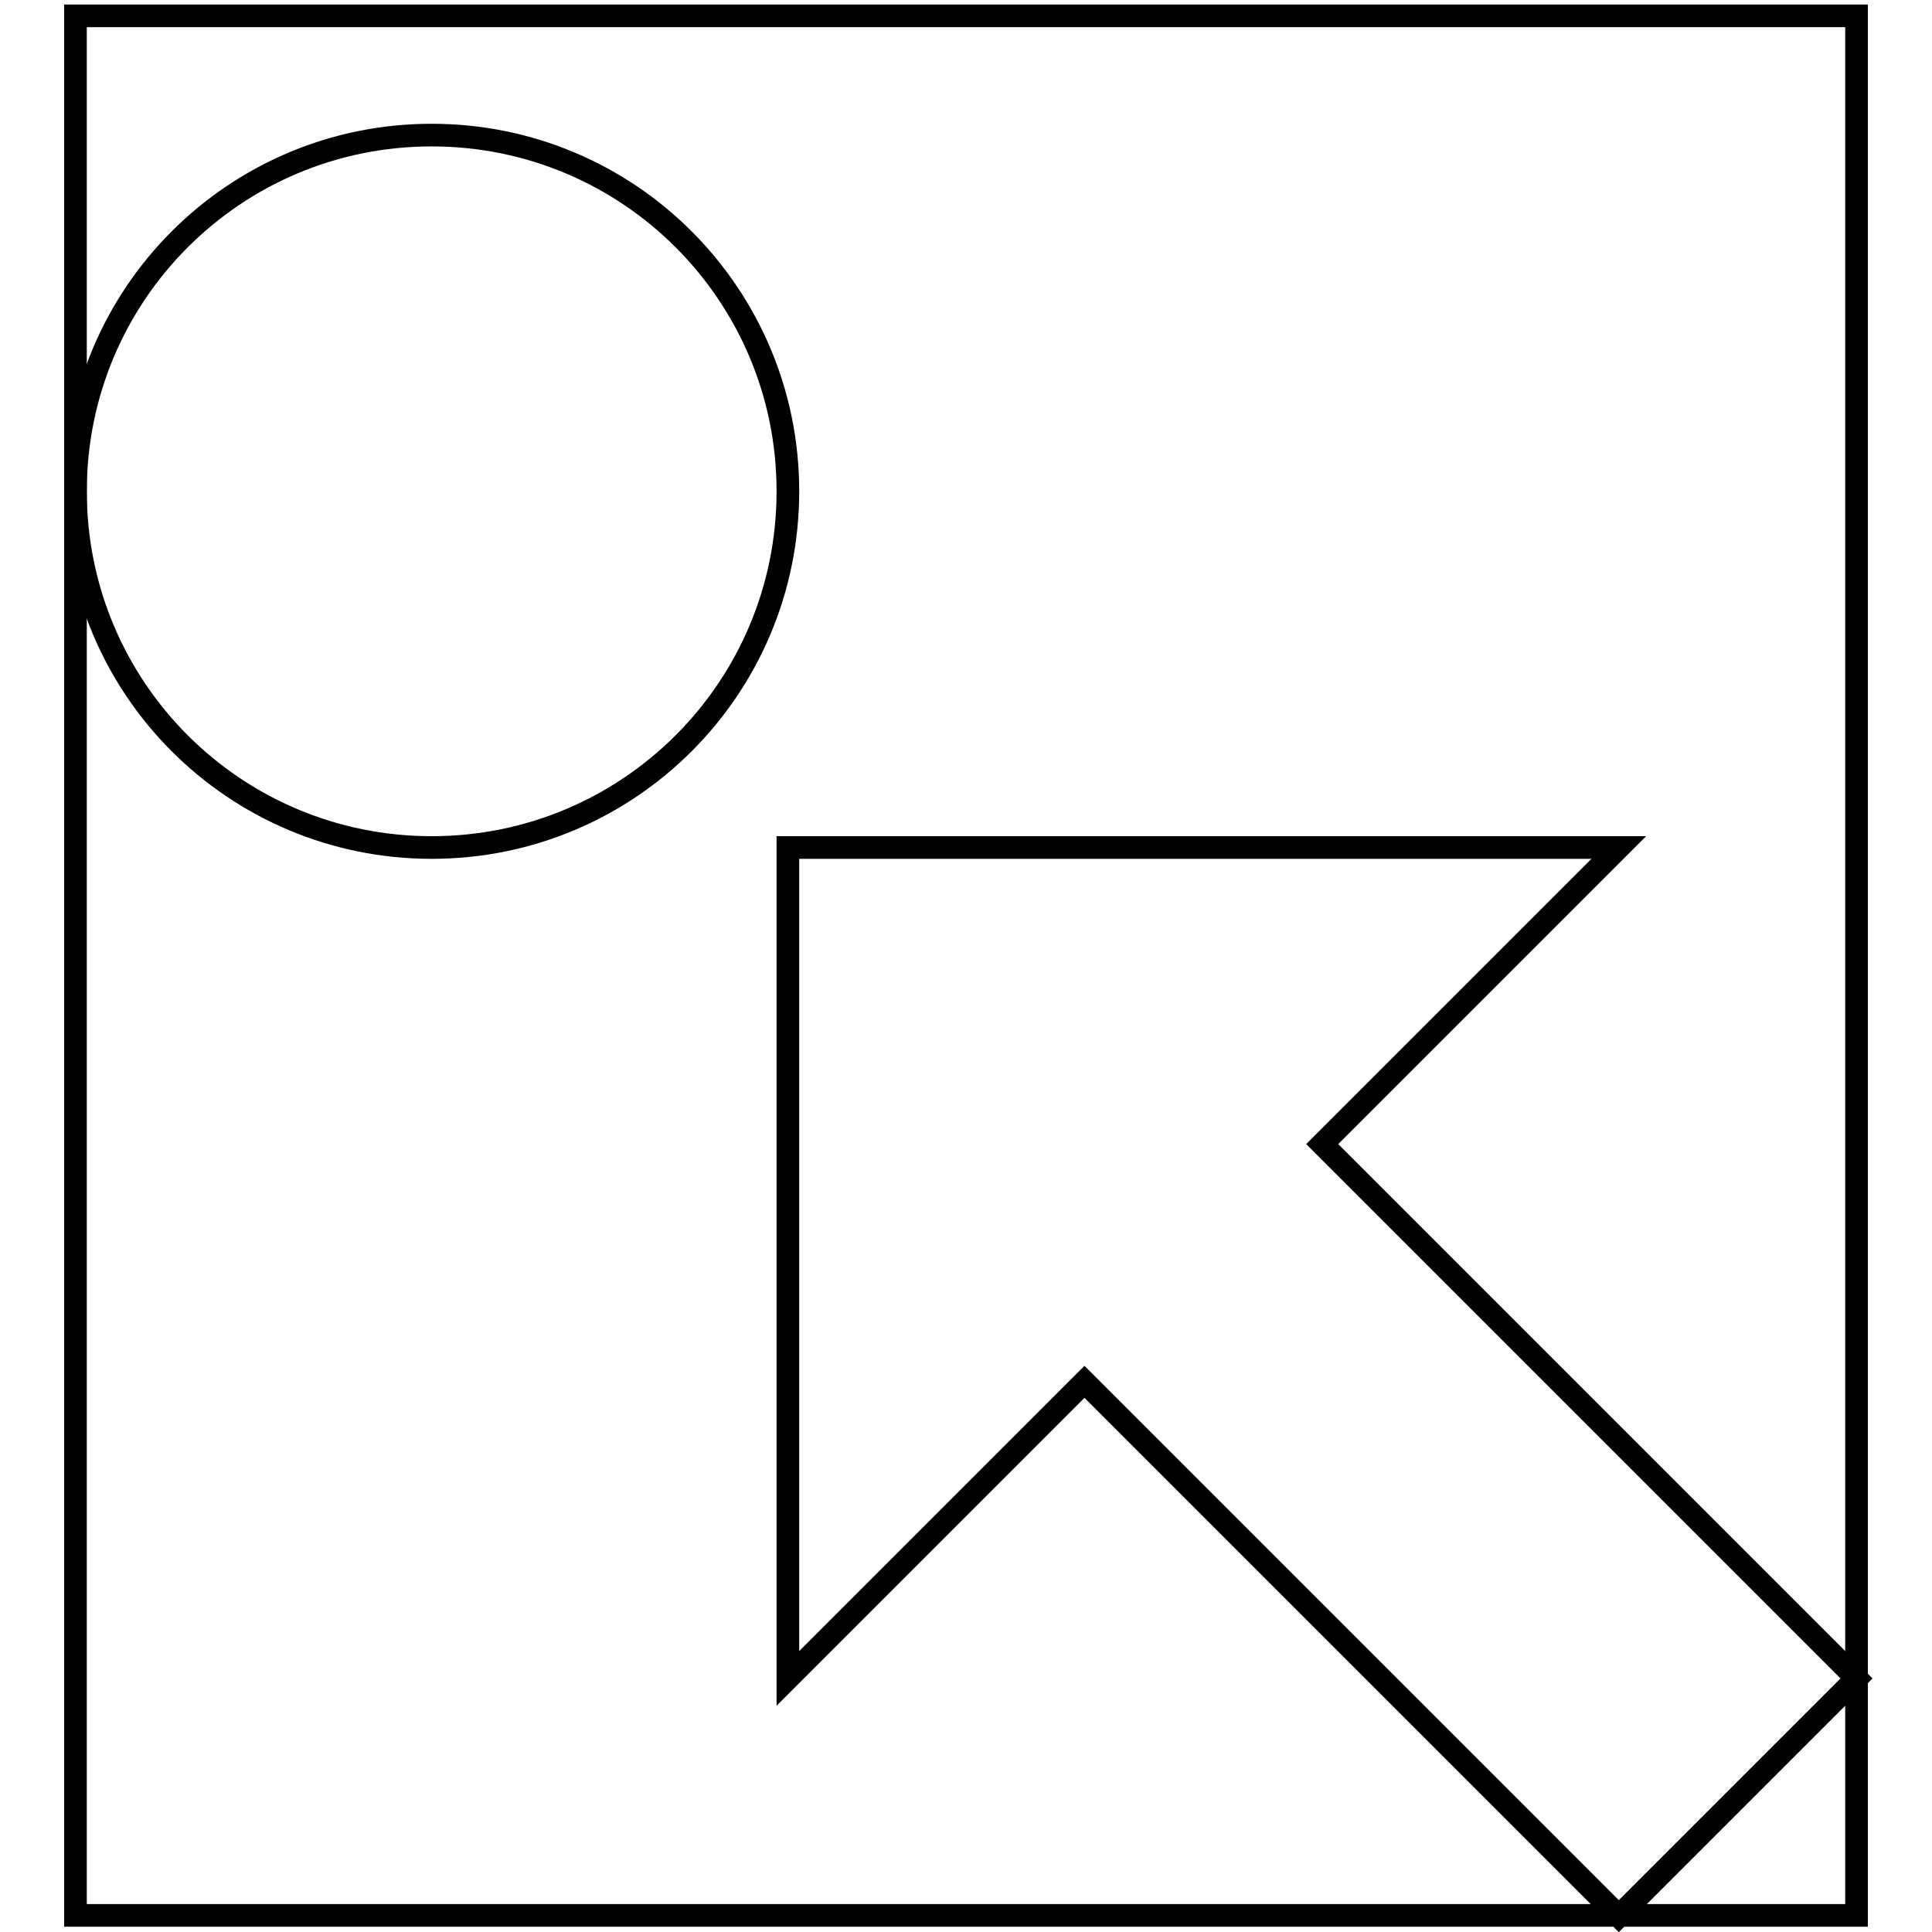
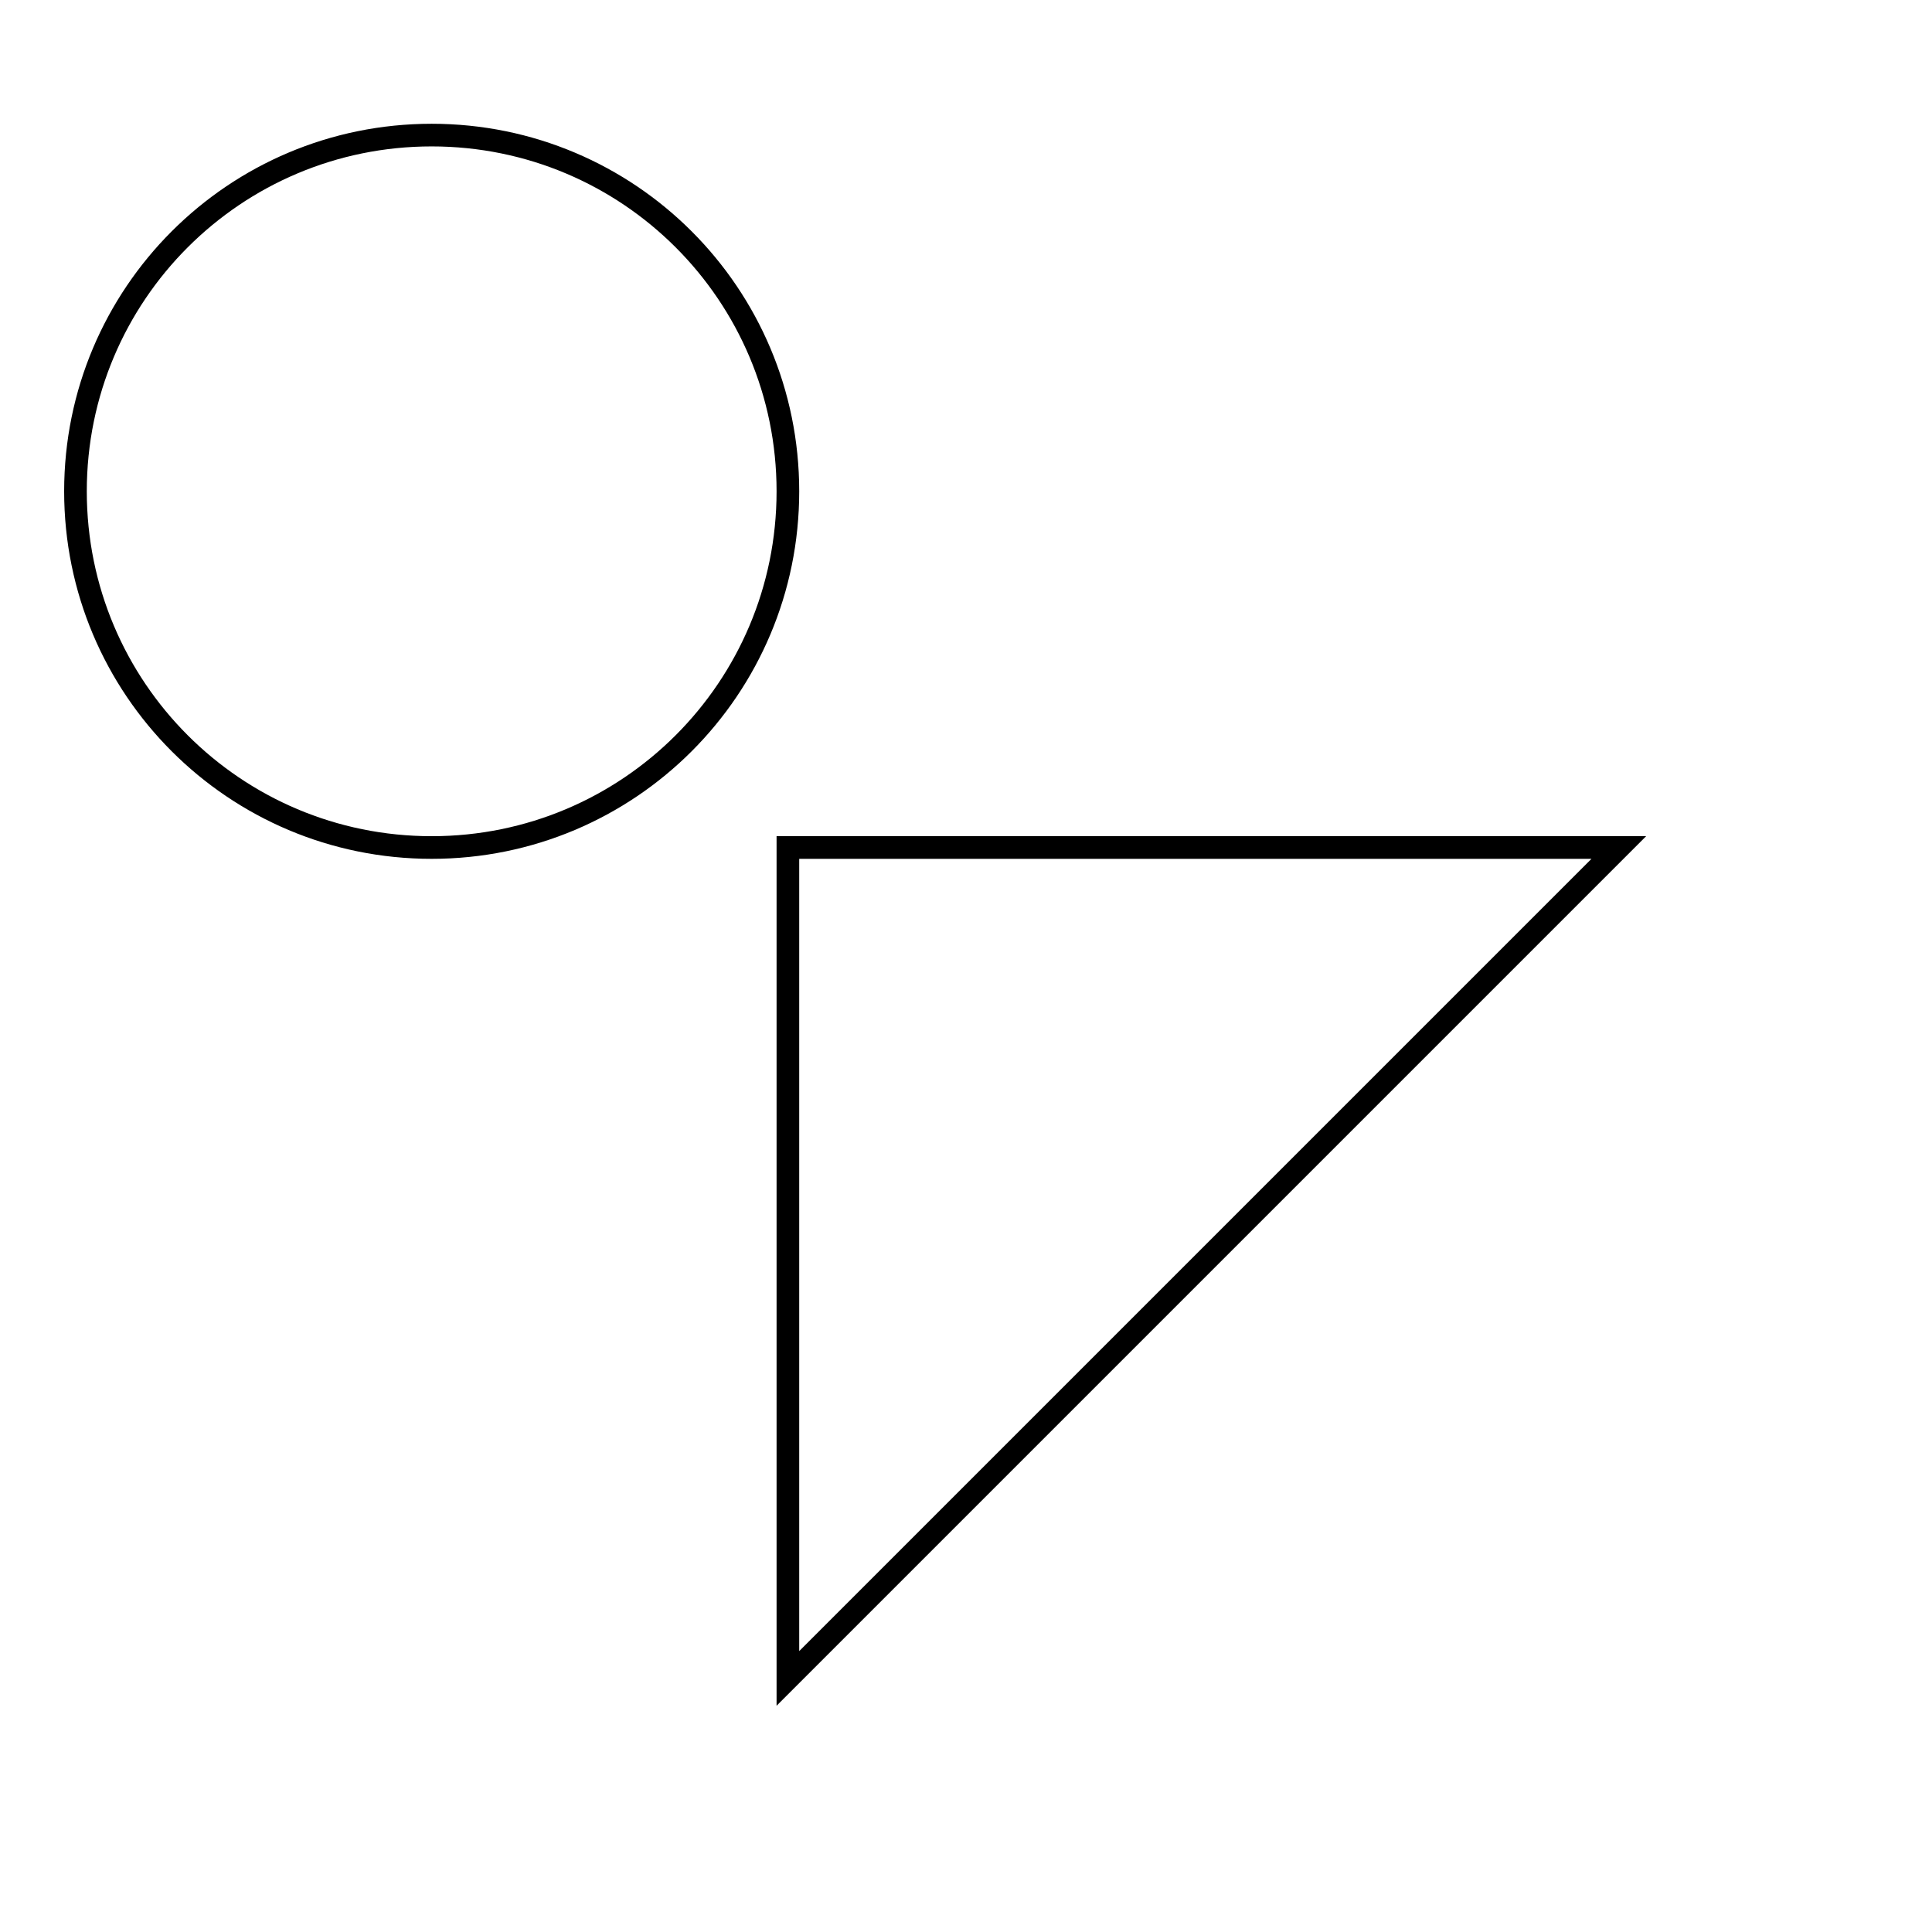
<svg xmlns="http://www.w3.org/2000/svg" version="1.1" x="0px" y="0px" viewBox="0 0 256 256" enable-background="new 0 0 256 256" xml:space="preserve">
  <g>
    <g>
-       <path stroke-width="3" fill-opacity="0" stroke="#000000" d="M10,2.1h236v251.7H10V2.1z" />
-       <path stroke-width="3" fill-opacity="0" stroke="#000000" d="M57.2,17.9C31.1,17.9,10,39,10,65.1c0,26.1,21.1,47.2,47.2,47.2s47.2-21.1,47.2-47.2C104.4,39,83.3,17.9,57.2,17.9z M175.2,151.6l39.3-39.3H104.4v110.1l39.3-39.3l70.8,70.8l31.5-31.5L175.2,151.6z" />
+       <path stroke-width="3" fill-opacity="0" stroke="#000000" d="M57.2,17.9C31.1,17.9,10,39,10,65.1c0,26.1,21.1,47.2,47.2,47.2s47.2-21.1,47.2-47.2C104.4,39,83.3,17.9,57.2,17.9z M175.2,151.6l39.3-39.3H104.4v110.1l39.3-39.3l31.5-31.5L175.2,151.6z" />
    </g>
  </g>
</svg>